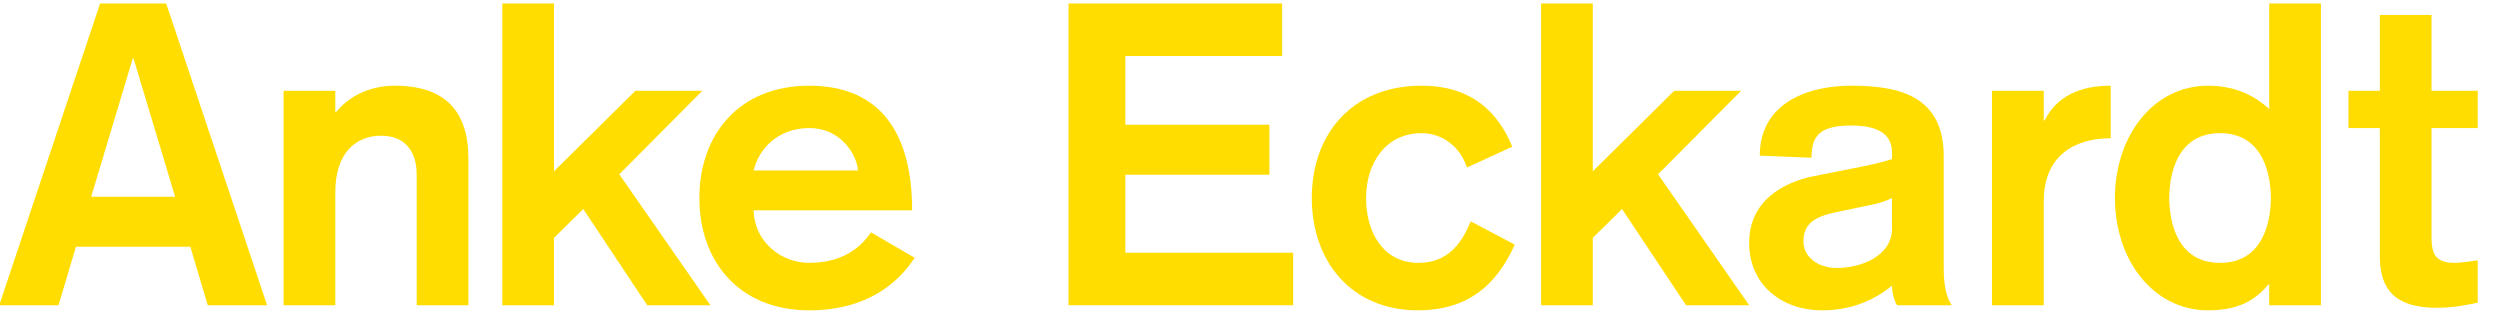
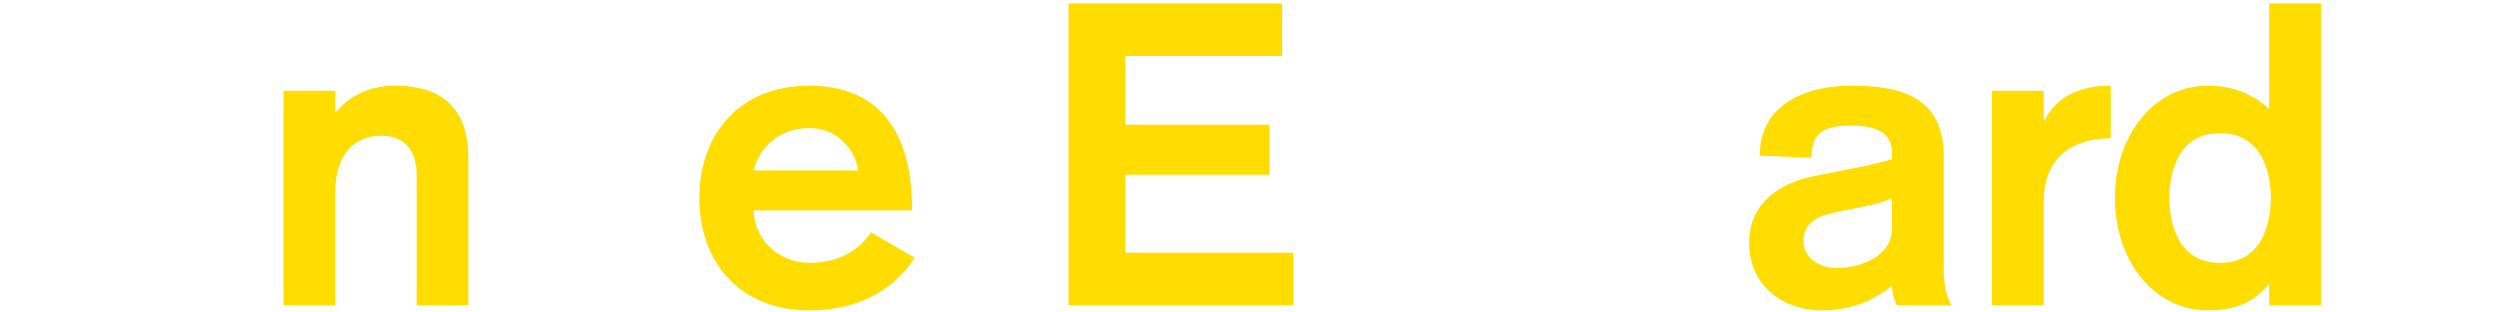
<svg xmlns="http://www.w3.org/2000/svg" width="100%" height="100%" viewBox="0 0 400 50" version="1.1" xml:space="preserve" style="fill-rule:evenodd;clip-rule:evenodd;stroke-linejoin:round;stroke-miterlimit:2;">
  <g transform="matrix(0.292,0,0,0.292,-35.466,-33.165)">
    <g transform="matrix(232.232,0,0,232.232,121.262,280.834)">
-       <path d="M0.414,-0.256L0.216,-0.256L0.314,-0.582L0.316,-0.582L0.414,-0.256ZM-0.001,-0L0.139,-0L0.18,-0.138L0.45,-0.138L0.491,-0L0.631,-0L0.393,-0.712L0.237,-0.712L-0.001,-0Z" style="fill:rgb(255,221,0);fill-rule:nonzero;" />
-     </g>
+       </g>
    <g transform="matrix(232.232,0,0,232.232,262.924,280.834)">
      <path d="M0.06,-0L0.182,-0L0.182,-0.267C0.182,-0.36 0.231,-0.4 0.29,-0.4C0.353,-0.4 0.374,-0.355 0.374,-0.309L0.374,-0L0.496,-0L0.496,-0.346C0.496,-0.457 0.442,-0.518 0.322,-0.518C0.273,-0.518 0.22,-0.5 0.184,-0.456L0.182,-0.456L0.182,-0.506L0.06,-0.506L0.06,-0Z" style="fill:rgb(255,221,0);fill-rule:nonzero;" />
    </g>
    <g transform="matrix(232.232,0,0,232.232,382.756,280.834)">
-       <path d="M0.06,-0L0.182,-0L0.182,-0.159L0.251,-0.227L0.402,-0L0.551,-0L0.336,-0.309L0.532,-0.506L0.374,-0.506L0.182,-0.316L0.182,-0.712L0.06,-0.712L0.06,-0Z" style="fill:rgb(255,221,0);fill-rule:nonzero;" />
-     </g>
+       </g>
    <g transform="matrix(232.232,0,0,232.232,498.175,280.834)">
      <path d="M0.53,-0.224C0.53,-0.405 0.456,-0.518 0.287,-0.518C0.123,-0.518 0.028,-0.404 0.028,-0.253C0.028,-0.102 0.123,0.012 0.287,0.012C0.425,0.012 0.498,-0.054 0.536,-0.112L0.433,-0.172C0.421,-0.155 0.383,-0.1 0.287,-0.1C0.221,-0.1 0.158,-0.149 0.156,-0.224L0.53,-0.224ZM0.156,-0.318C0.169,-0.372 0.216,-0.418 0.287,-0.418C0.369,-0.418 0.402,-0.345 0.402,-0.318L0.156,-0.318Z" style="fill:rgb(255,221,0);fill-rule:nonzero;" />
    </g>
    <g transform="matrix(232.232,0,0,232.232,691.857,280.834)">
      <path d="M0.065,-0L0.595,-0L0.595,-0.124L0.199,-0.124L0.199,-0.308L0.539,-0.308L0.539,-0.426L0.199,-0.426L0.199,-0.588L0.569,-0.588L0.569,-0.712L0.065,-0.712L0.065,-0Z" style="fill:rgb(255,221,0);fill-rule:nonzero;" />
    </g>
    <g transform="matrix(232.232,0,0,232.232,833.751,280.834)">
-       <path d="M0.501,-0.374C0.47,-0.45 0.41,-0.518 0.287,-0.518C0.123,-0.518 0.028,-0.404 0.028,-0.253C0.028,-0.102 0.123,0.012 0.278,0.012C0.415,0.012 0.473,-0.069 0.507,-0.143L0.403,-0.198C0.384,-0.152 0.353,-0.1 0.28,-0.1C0.195,-0.1 0.156,-0.174 0.156,-0.253C0.156,-0.332 0.2,-0.406 0.287,-0.406C0.335,-0.406 0.378,-0.375 0.394,-0.325L0.501,-0.374Z" style="fill:rgb(255,221,0);fill-rule:nonzero;" />
-     </g>
+       </g>
    <g transform="matrix(232.232,0,0,232.232,951.957,280.834)">
-       <path d="M0.06,-0L0.182,-0L0.182,-0.159L0.251,-0.227L0.402,-0L0.551,-0L0.336,-0.309L0.532,-0.506L0.374,-0.506L0.182,-0.316L0.182,-0.712L0.06,-0.712L0.06,-0Z" style="fill:rgb(255,221,0);fill-rule:nonzero;" />
-     </g>
+       </g>
    <g transform="matrix(232.232,0,0,232.232,1074.34,280.834)">
      <path d="M0.483,-0.352C0.483,-0.496 0.374,-0.518 0.265,-0.518C0.154,-0.518 0.049,-0.472 0.049,-0.353L0.171,-0.348C0.171,-0.403 0.194,-0.424 0.265,-0.424C0.318,-0.424 0.361,-0.41 0.361,-0.36L0.361,-0.345C0.33,-0.334 0.273,-0.324 0.229,-0.315L0.178,-0.305C0.103,-0.29 0.024,-0.246 0.024,-0.147C0.024,-0.049 0.1,0.012 0.196,0.012C0.259,0.012 0.314,-0.008 0.361,-0.046C0.361,-0.033 0.365,-0.012 0.373,-0L0.502,-0C0.495,-0.011 0.483,-0.033 0.483,-0.085L0.483,-0.352ZM0.361,-0.181C0.361,-0.116 0.288,-0.088 0.231,-0.088C0.187,-0.088 0.152,-0.113 0.152,-0.151C0.152,-0.199 0.19,-0.212 0.236,-0.221L0.303,-0.235C0.325,-0.239 0.345,-0.245 0.361,-0.253L0.361,-0.181Z" style="fill:rgb(255,221,0);fill-rule:nonzero;" />
    </g>
    <g transform="matrix(232.232,0,0,232.232,1199.05,280.834)">
      <path d="M0.06,-0L0.182,-0L0.182,-0.245C0.182,-0.355 0.257,-0.394 0.34,-0.394L0.34,-0.518C0.269,-0.518 0.213,-0.494 0.184,-0.436L0.182,-0.436L0.182,-0.506L0.06,-0.506L0.06,-0Z" style="fill:rgb(255,221,0);fill-rule:nonzero;" />
    </g>
    <g transform="matrix(232.232,0,0,232.232,1273.83,280.834)">
      <path d="M0.276,-0.406C0.368,-0.406 0.395,-0.326 0.396,-0.253C0.395,-0.18 0.368,-0.1 0.276,-0.1C0.184,-0.1 0.157,-0.18 0.156,-0.253C0.157,-0.326 0.184,-0.406 0.276,-0.406ZM0.392,-0L0.514,-0L0.514,-0.712L0.392,-0.712L0.392,-0.463C0.355,-0.497 0.308,-0.518 0.248,-0.518C0.118,-0.518 0.028,-0.399 0.028,-0.253C0.028,-0.107 0.118,0.012 0.248,0.012C0.321,0.012 0.36,-0.013 0.39,-0.049L0.392,-0.049L0.392,-0Z" style="fill:rgb(255,221,0);fill-rule:nonzero;" />
    </g>
    <g transform="matrix(232.232,0,0,232.232,1407.13,280.834)">
-       <path d="M0.079,-0.506L0.005,-0.506L0.005,-0.418L0.079,-0.418L0.079,-0.116C0.079,-0.039 0.113,0.006 0.213,0.006C0.251,0.006 0.281,-0 0.31,-0.006L0.31,-0.106C0.292,-0.104 0.273,-0.1 0.256,-0.1C0.209,-0.1 0.201,-0.122 0.201,-0.162L0.201,-0.418L0.31,-0.418L0.31,-0.506L0.201,-0.506L0.201,-0.685L0.079,-0.685L0.079,-0.506Z" style="fill:rgb(255,221,0);fill-rule:nonzero;" />
-     </g>
+       </g>
  </g>
</svg>